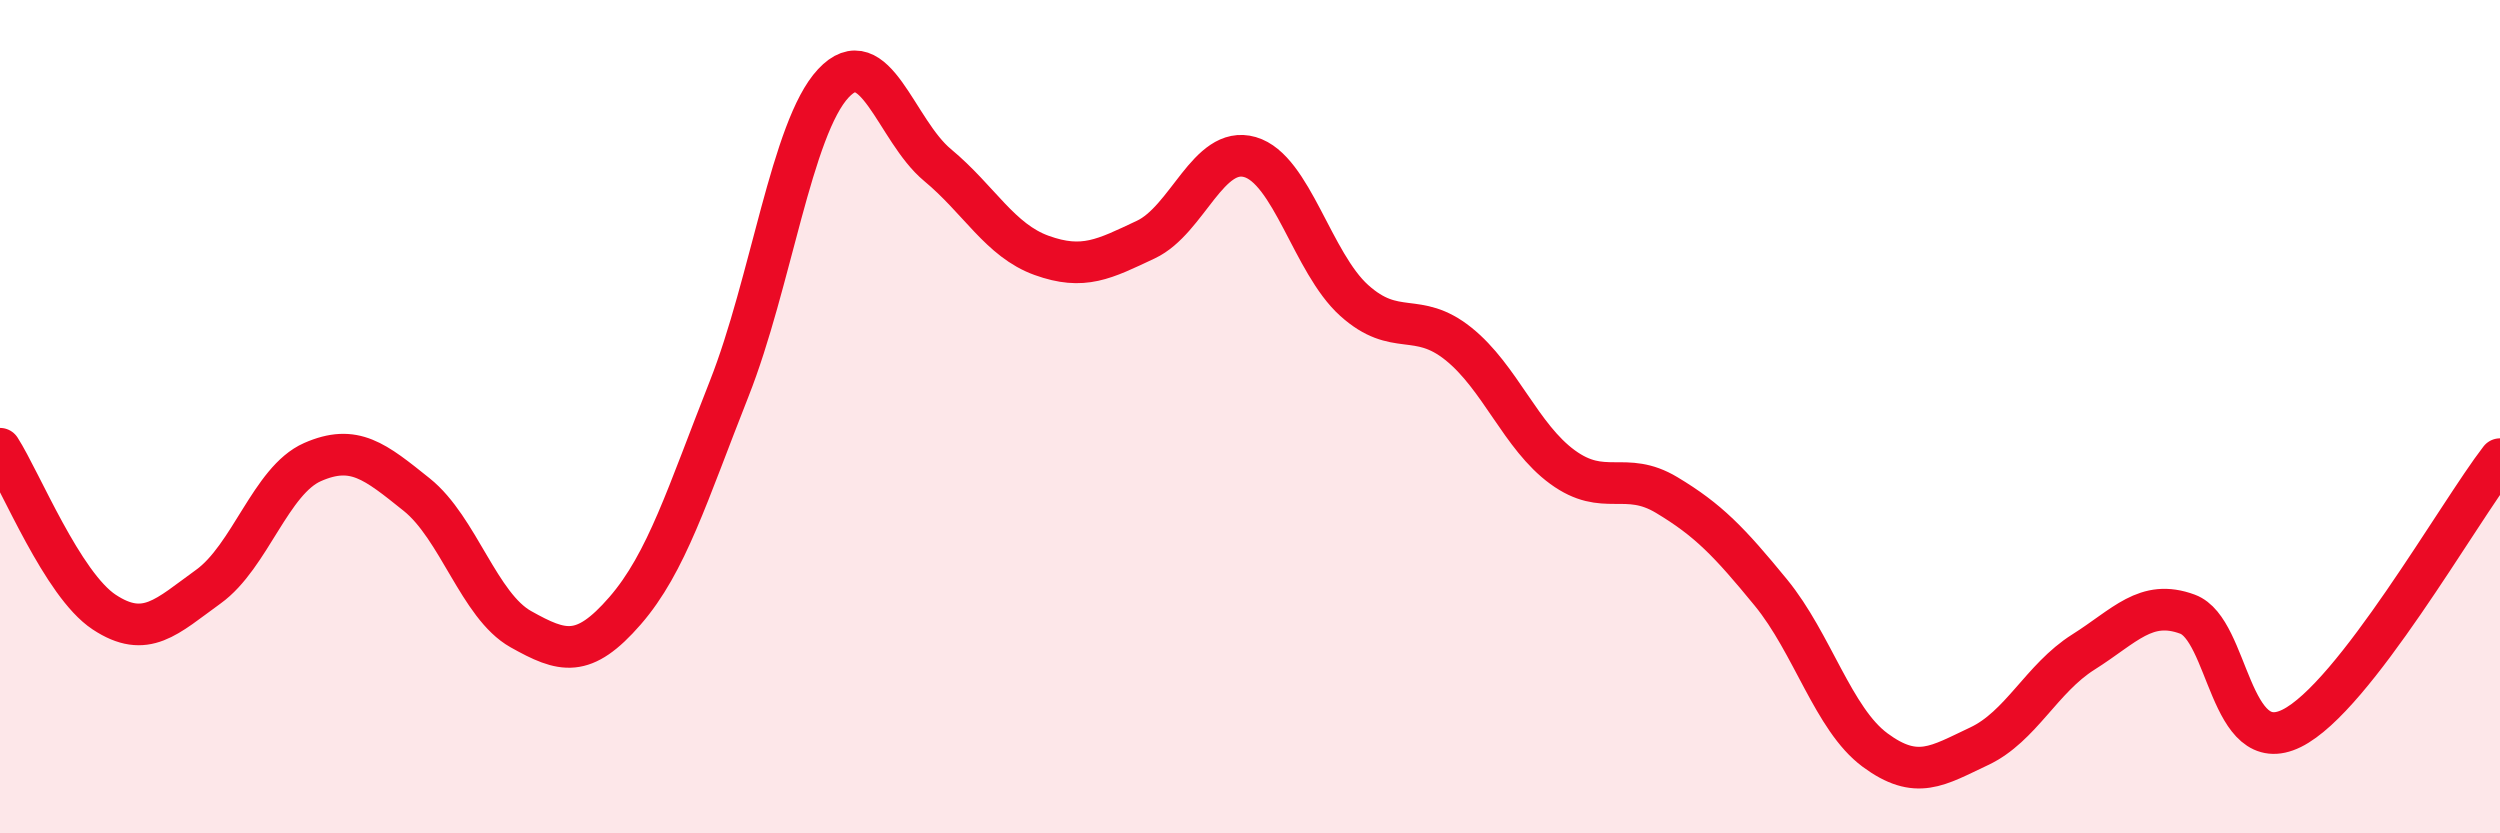
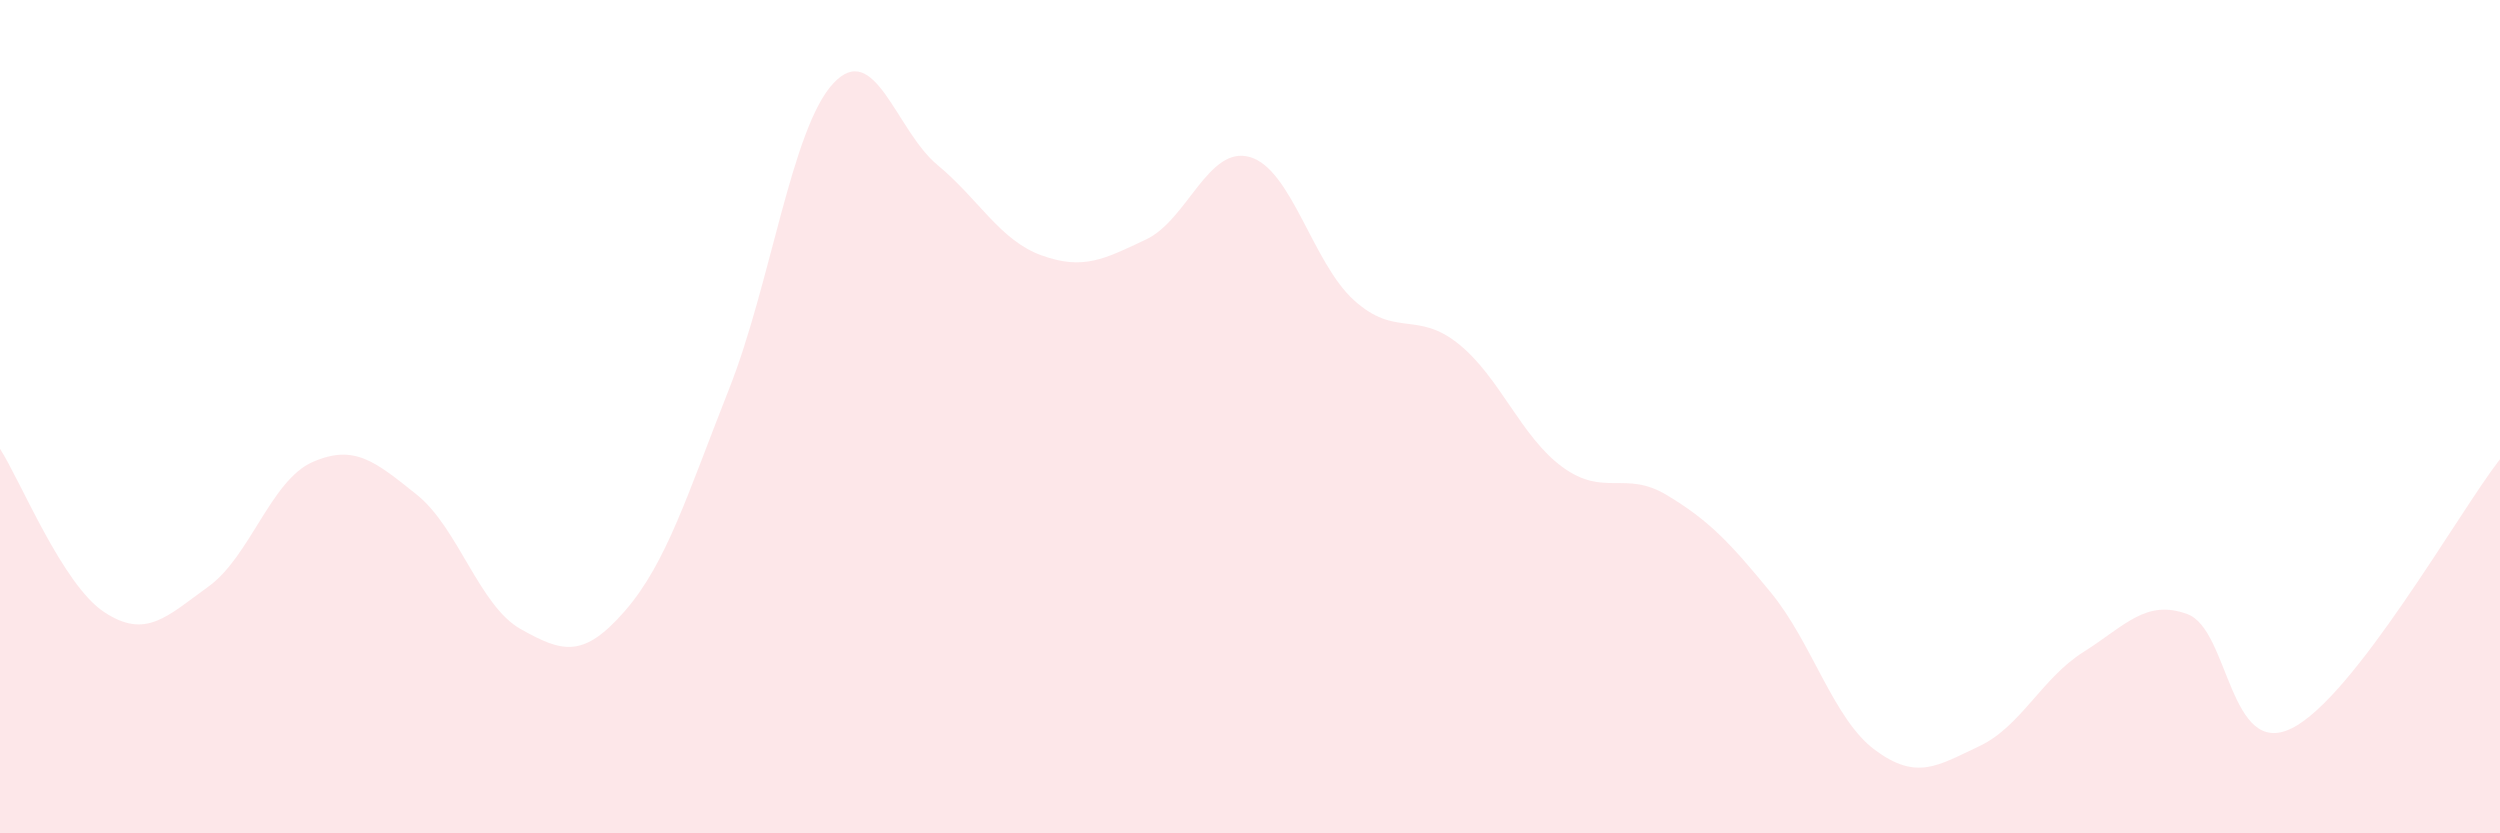
<svg xmlns="http://www.w3.org/2000/svg" width="60" height="20" viewBox="0 0 60 20">
  <path d="M 0,10.77 C 0.5,11.55 1.5,14.03 2.5,14.69 C 3.5,15.35 4,14.8 5,14.08 C 6,13.36 6.5,11.53 7.5,11.09 C 8.5,10.65 9,11.07 10,11.87 C 11,12.67 11.5,14.54 12.5,15.1 C 13.5,15.66 14,15.81 15,14.66 C 16,13.51 16.5,11.86 17.5,9.33 C 18.5,6.8 19,3.07 20,2 C 21,0.93 21.5,3.13 22.5,3.96 C 23.5,4.79 24,5.77 25,6.13 C 26,6.49 26.5,6.22 27.5,5.75 C 28.5,5.28 29,3.48 30,3.77 C 31,4.06 31.5,6.31 32.5,7.21 C 33.5,8.11 34,7.45 35,8.25 C 36,9.05 36.5,10.48 37.5,11.21 C 38.5,11.94 39,11.28 40,11.88 C 41,12.48 41.5,13 42.5,14.22 C 43.5,15.44 44,17.26 45,18 C 46,18.74 46.5,18.38 47.5,17.91 C 48.5,17.44 49,16.28 50,15.65 C 51,15.02 51.5,14.37 52.5,14.74 C 53.5,15.11 53.5,18.22 55,17.48 C 56.5,16.74 59,12.31 60,11.02L60 20L0 20Z" fill="#EB0A25" opacity="0.1" stroke-linecap="round" stroke-linejoin="round" />
-   <path d="M 0,10.77 C 0.5,11.55 1.5,14.03 2.5,14.69 C 3.5,15.35 4,14.8 5,14.08 C 6,13.36 6.5,11.53 7.5,11.09 C 8.5,10.65 9,11.07 10,11.87 C 11,12.67 11.5,14.54 12.5,15.1 C 13.5,15.66 14,15.81 15,14.66 C 16,13.51 16.5,11.86 17.5,9.33 C 18.5,6.8 19,3.07 20,2 C 21,0.93 21.5,3.13 22.5,3.96 C 23.5,4.79 24,5.77 25,6.13 C 26,6.49 26.5,6.22 27.5,5.75 C 28.5,5.28 29,3.48 30,3.77 C 31,4.06 31.5,6.31 32.5,7.21 C 33.5,8.11 34,7.45 35,8.25 C 36,9.05 36.5,10.48 37.5,11.21 C 38.5,11.94 39,11.28 40,11.88 C 41,12.48 41.5,13 42.5,14.22 C 43.5,15.44 44,17.26 45,18 C 46,18.74 46.5,18.38 47.5,17.91 C 48.5,17.44 49,16.28 50,15.65 C 51,15.02 51.5,14.37 52.5,14.74 C 53.5,15.11 53.5,18.22 55,17.48 C 56.5,16.74 59,12.31 60,11.02" stroke="#EB0A25" stroke-width="1" fill="none" stroke-linecap="round" stroke-linejoin="round" />
</svg>